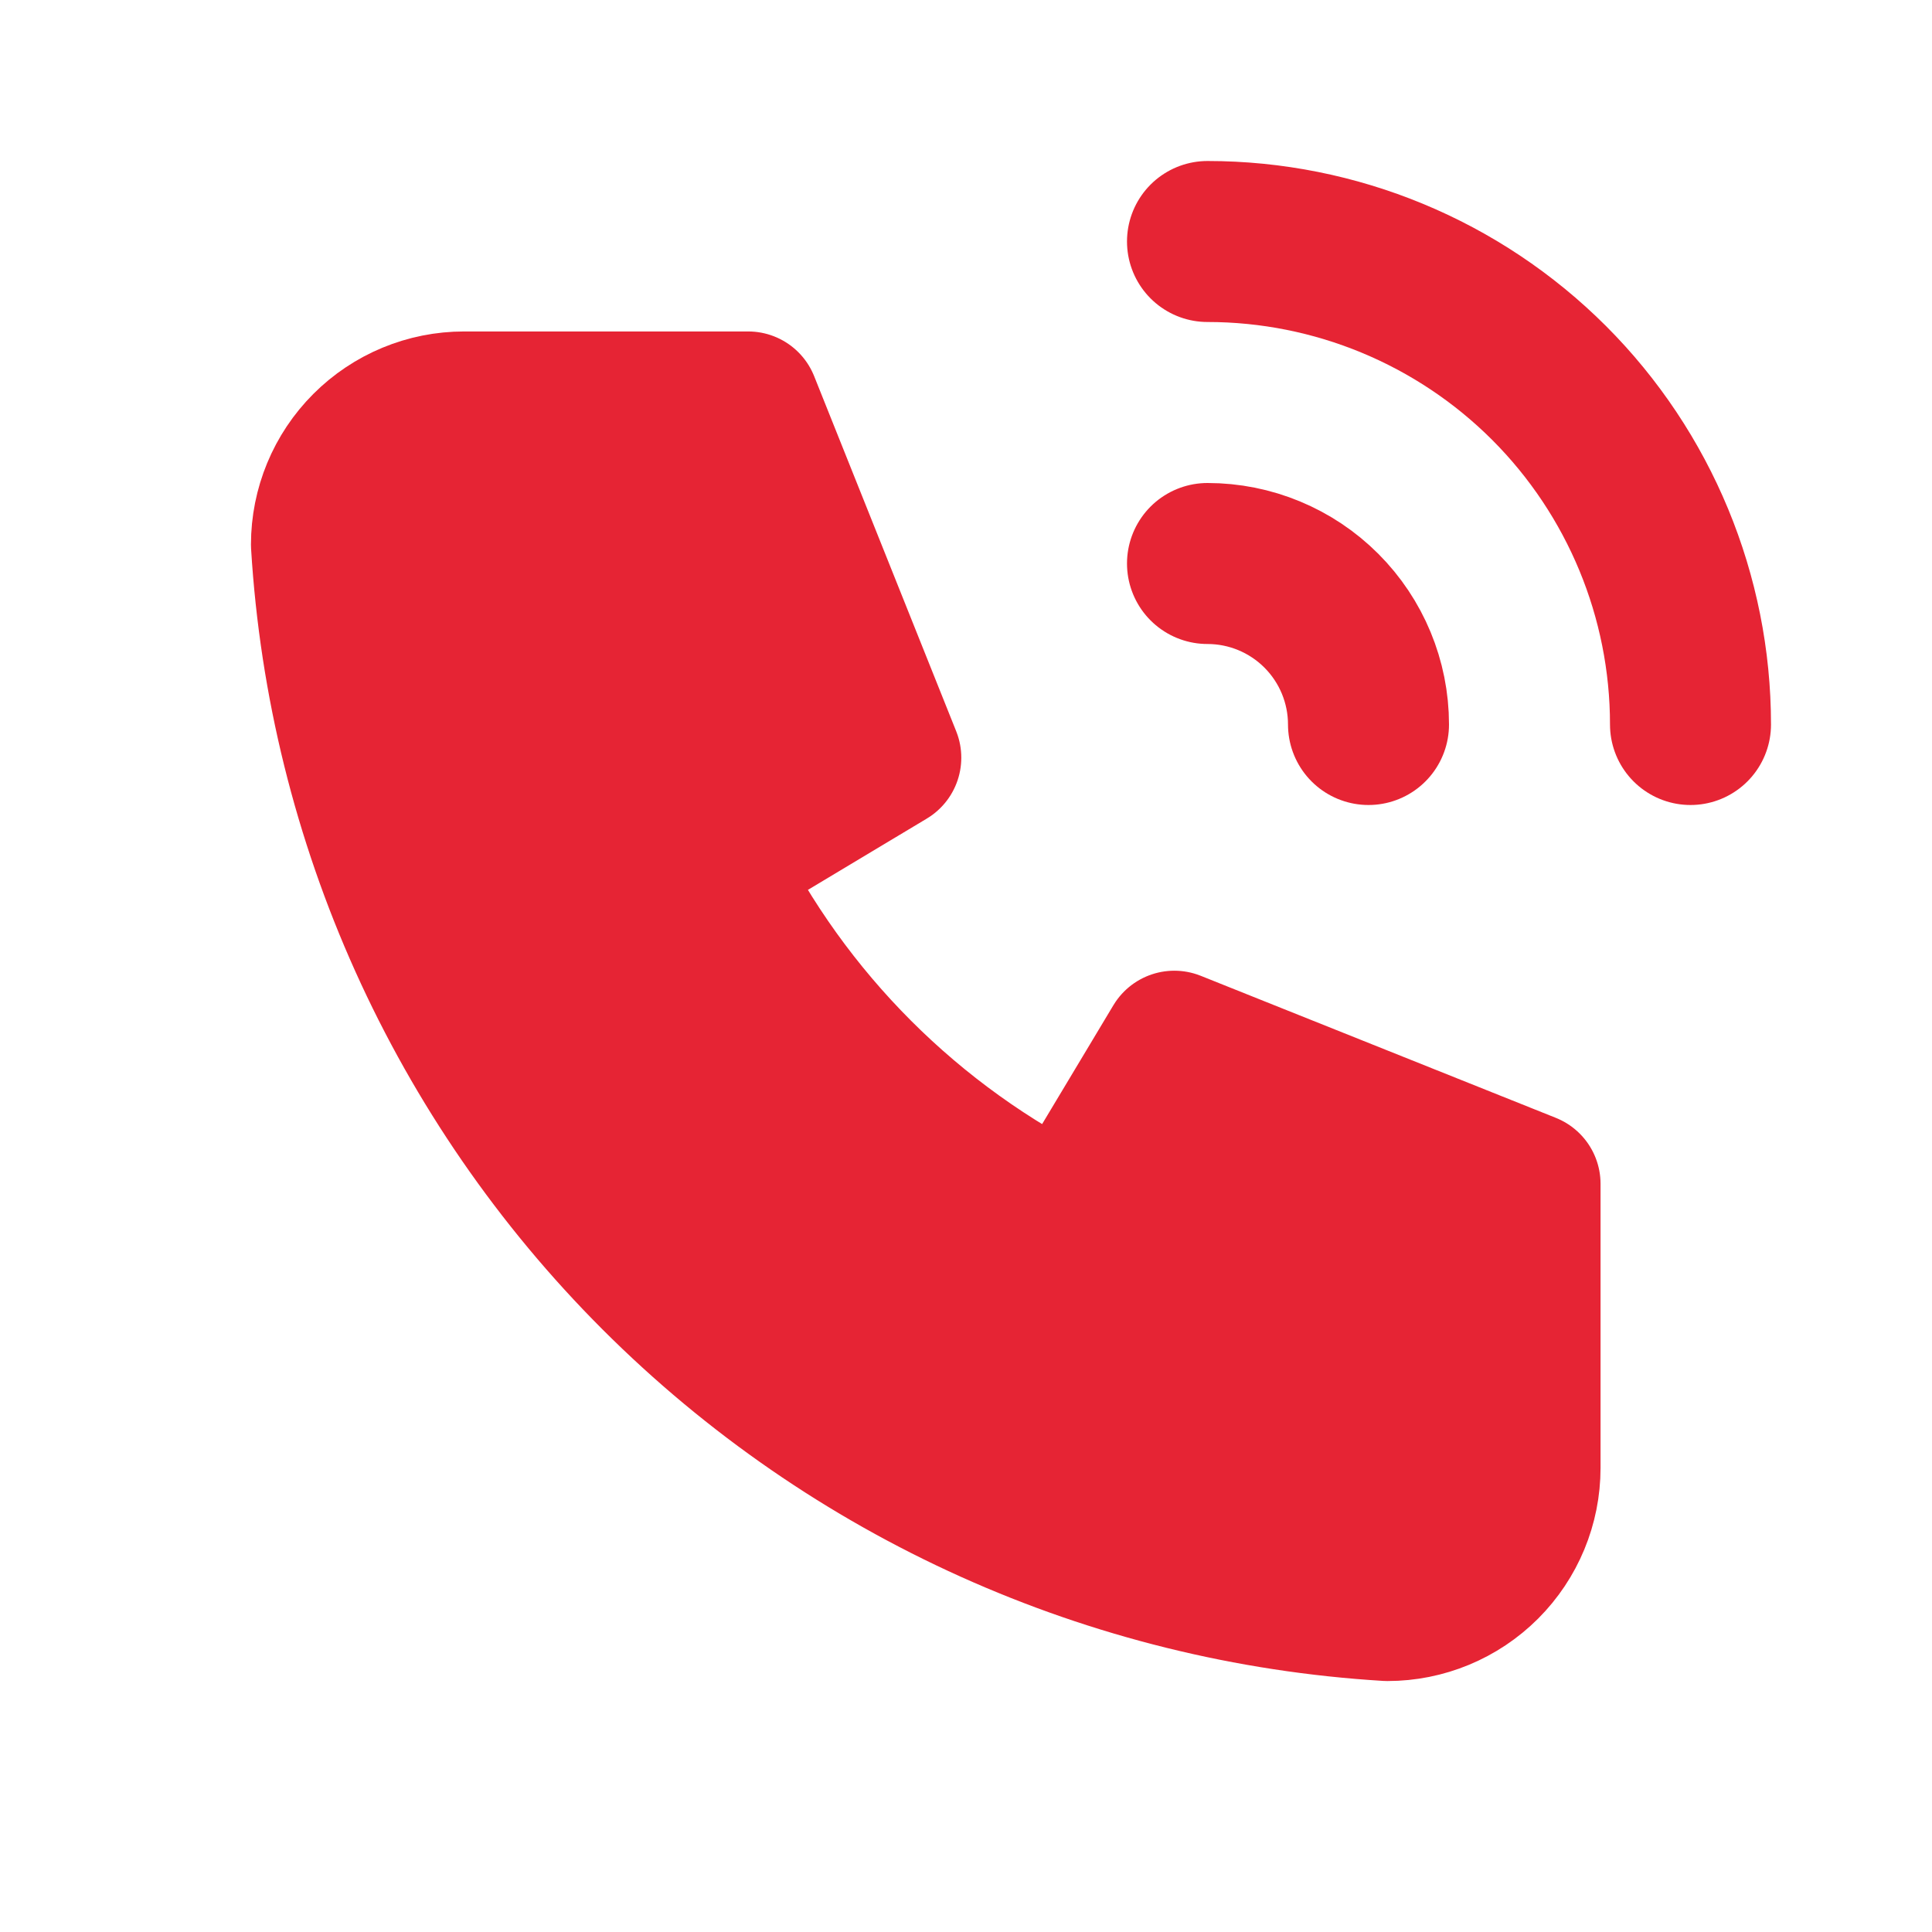
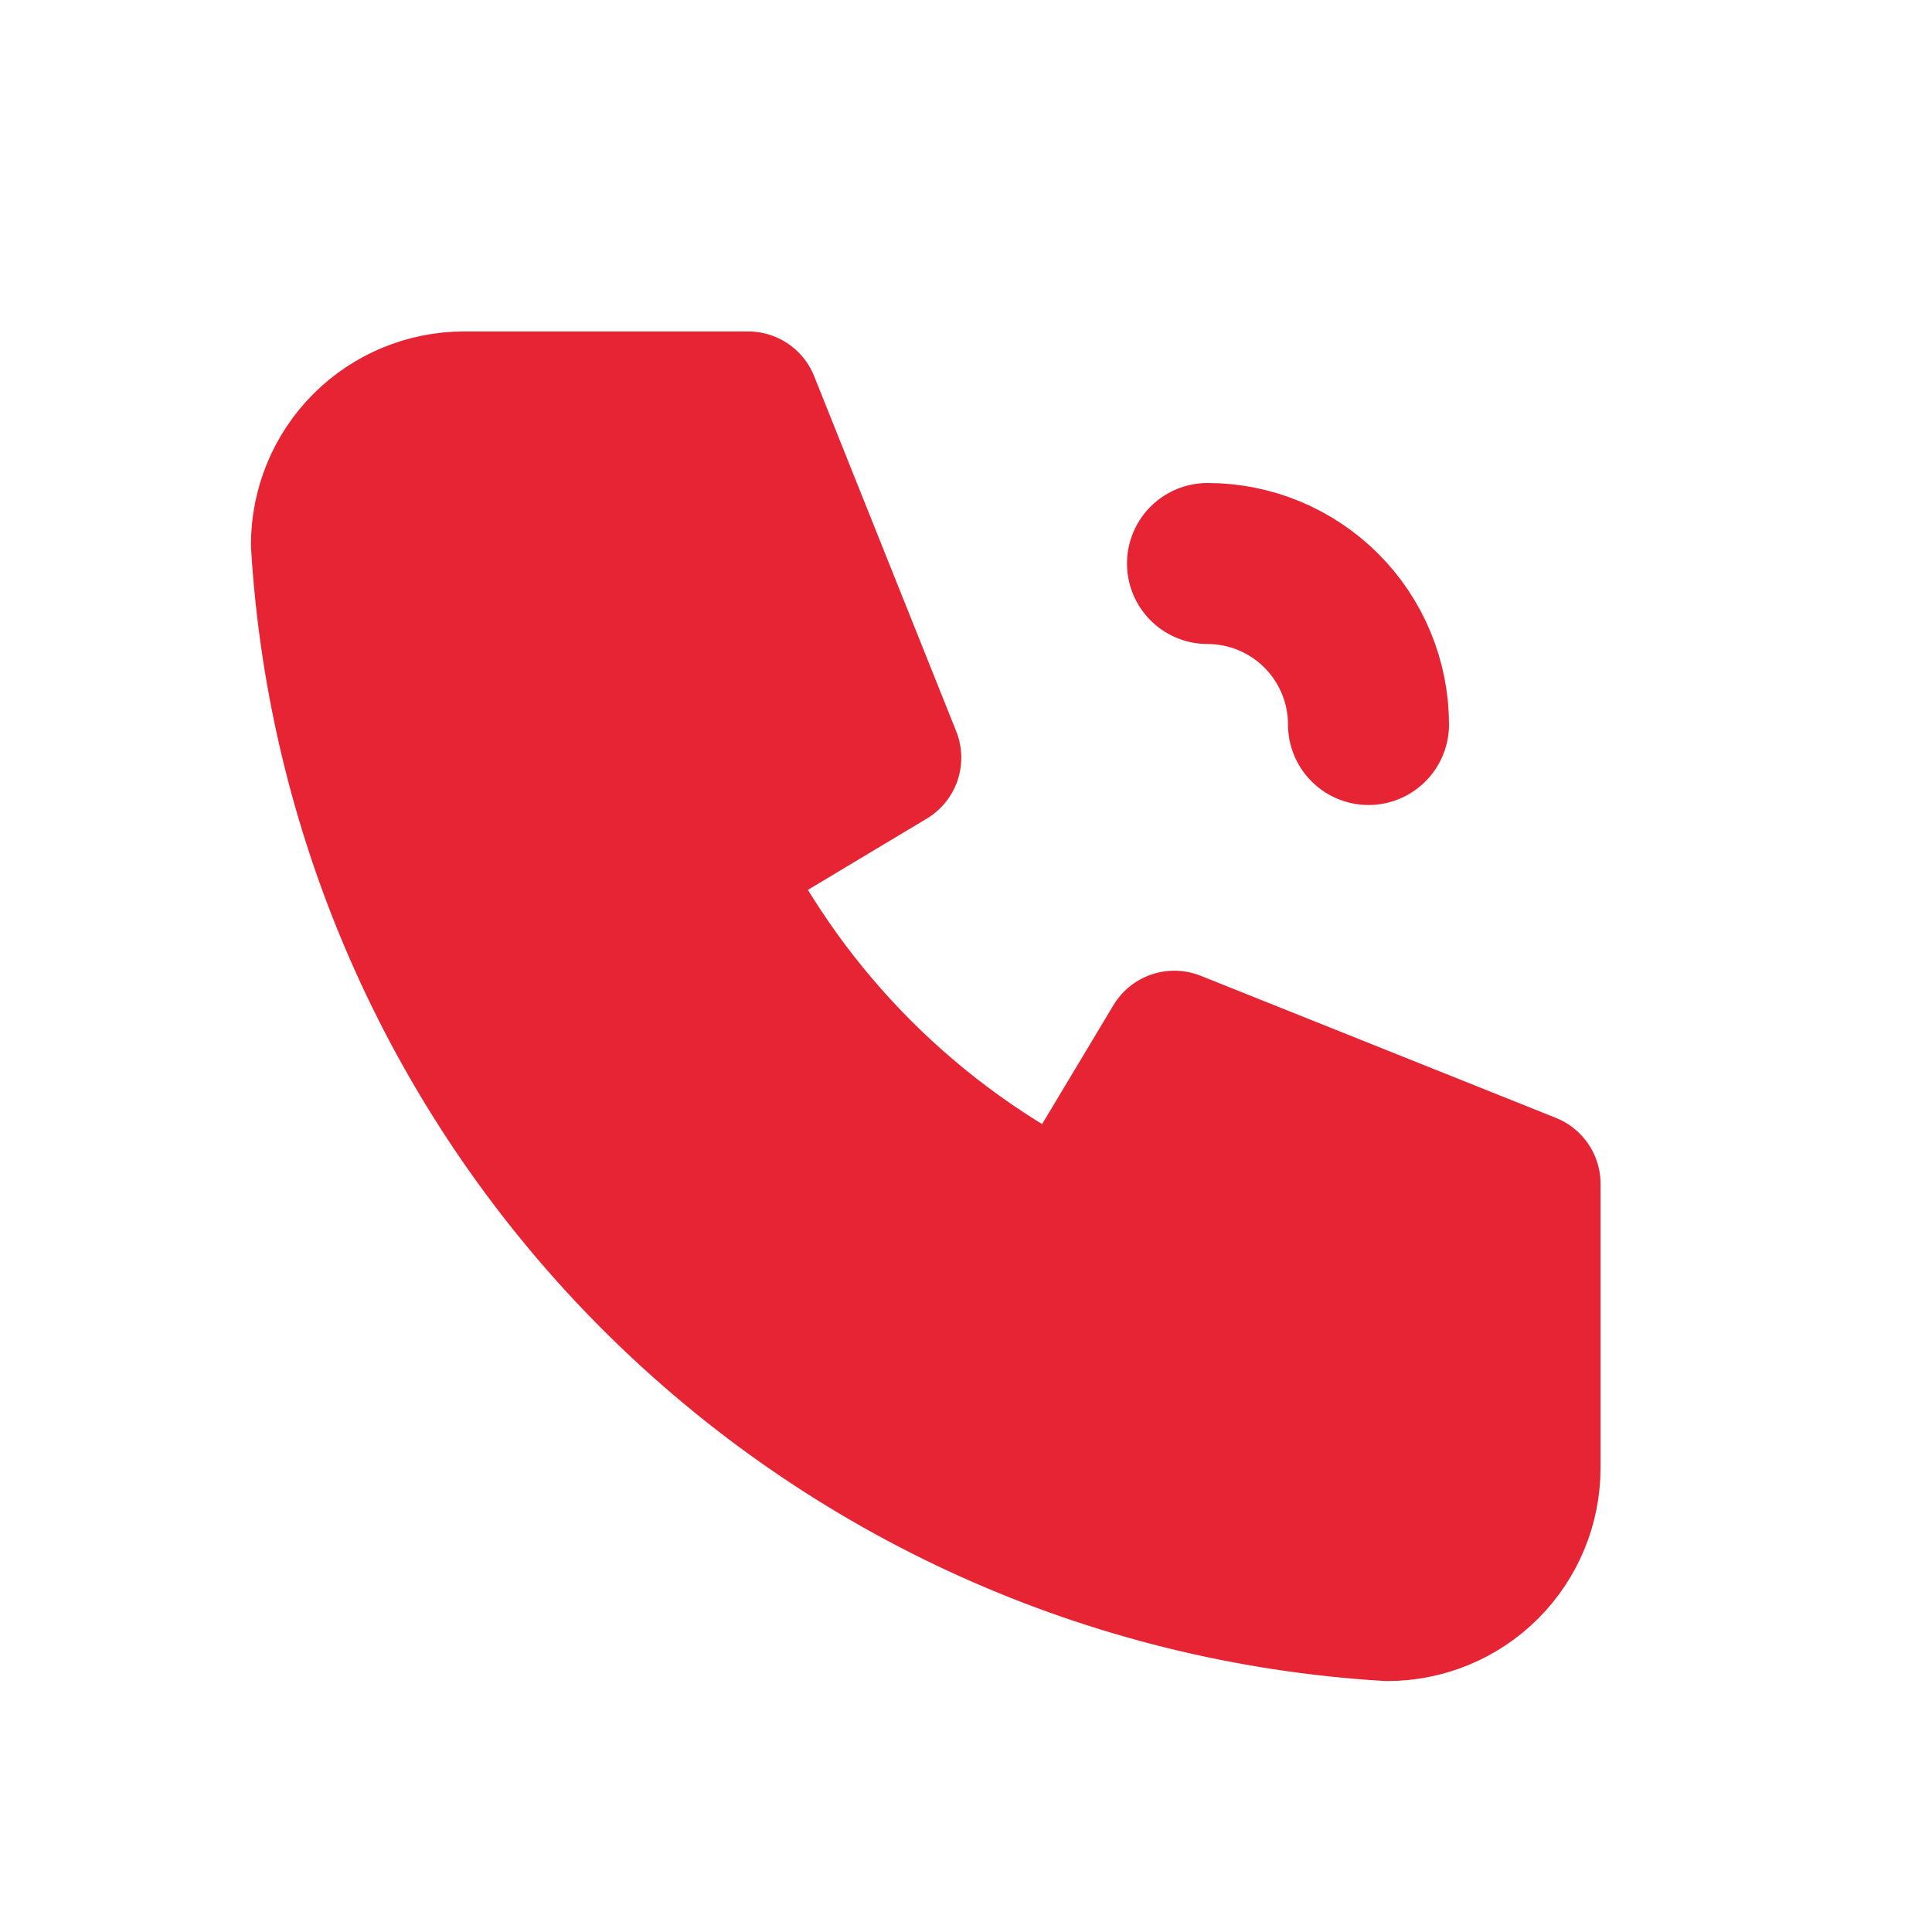
<svg xmlns="http://www.w3.org/2000/svg" width="24" height="24" viewBox="0 0 24 24" fill="none">
  <g clip-path="url(#clip0_1141_12707)">
    <path d="M5.765 5H9.294L11.059 9.412L8.853 10.735C9.798 12.651 11.349 14.202 13.265 15.147L14.588 12.941L19 14.706V18.235C19 18.703 18.814 19.152 18.483 19.483C18.152 19.814 17.703 20 17.235 20C13.793 19.791 10.547 18.329 8.109 15.891C5.671 13.453 4.209 10.207 4 6.765C4 6.297 4.186 5.848 4.517 5.517C4.848 5.186 5.297 5 5.765 5Z" fill="#E62434" stroke="#E62434" stroke-width="1.765" stroke-linecap="round" stroke-linejoin="round" />
    <path d="M15 7C15.53 7 16.039 7.211 16.414 7.586C16.789 7.961 17 8.47 17 9" stroke="#E62434" stroke-width="2" stroke-linecap="round" stroke-linejoin="round" />
-     <path d="M15 3C16.591 3 18.117 3.632 19.243 4.757C20.368 5.883 21 7.409 21 9" stroke="#E62434" stroke-width="2" stroke-linecap="round" stroke-linejoin="round" />
  </g>
  <defs>
    <clipPath id="clip0_1141_12707">
      <rect width="24" height="24" fill="white" />
    </clipPath>
  </defs>
</svg>